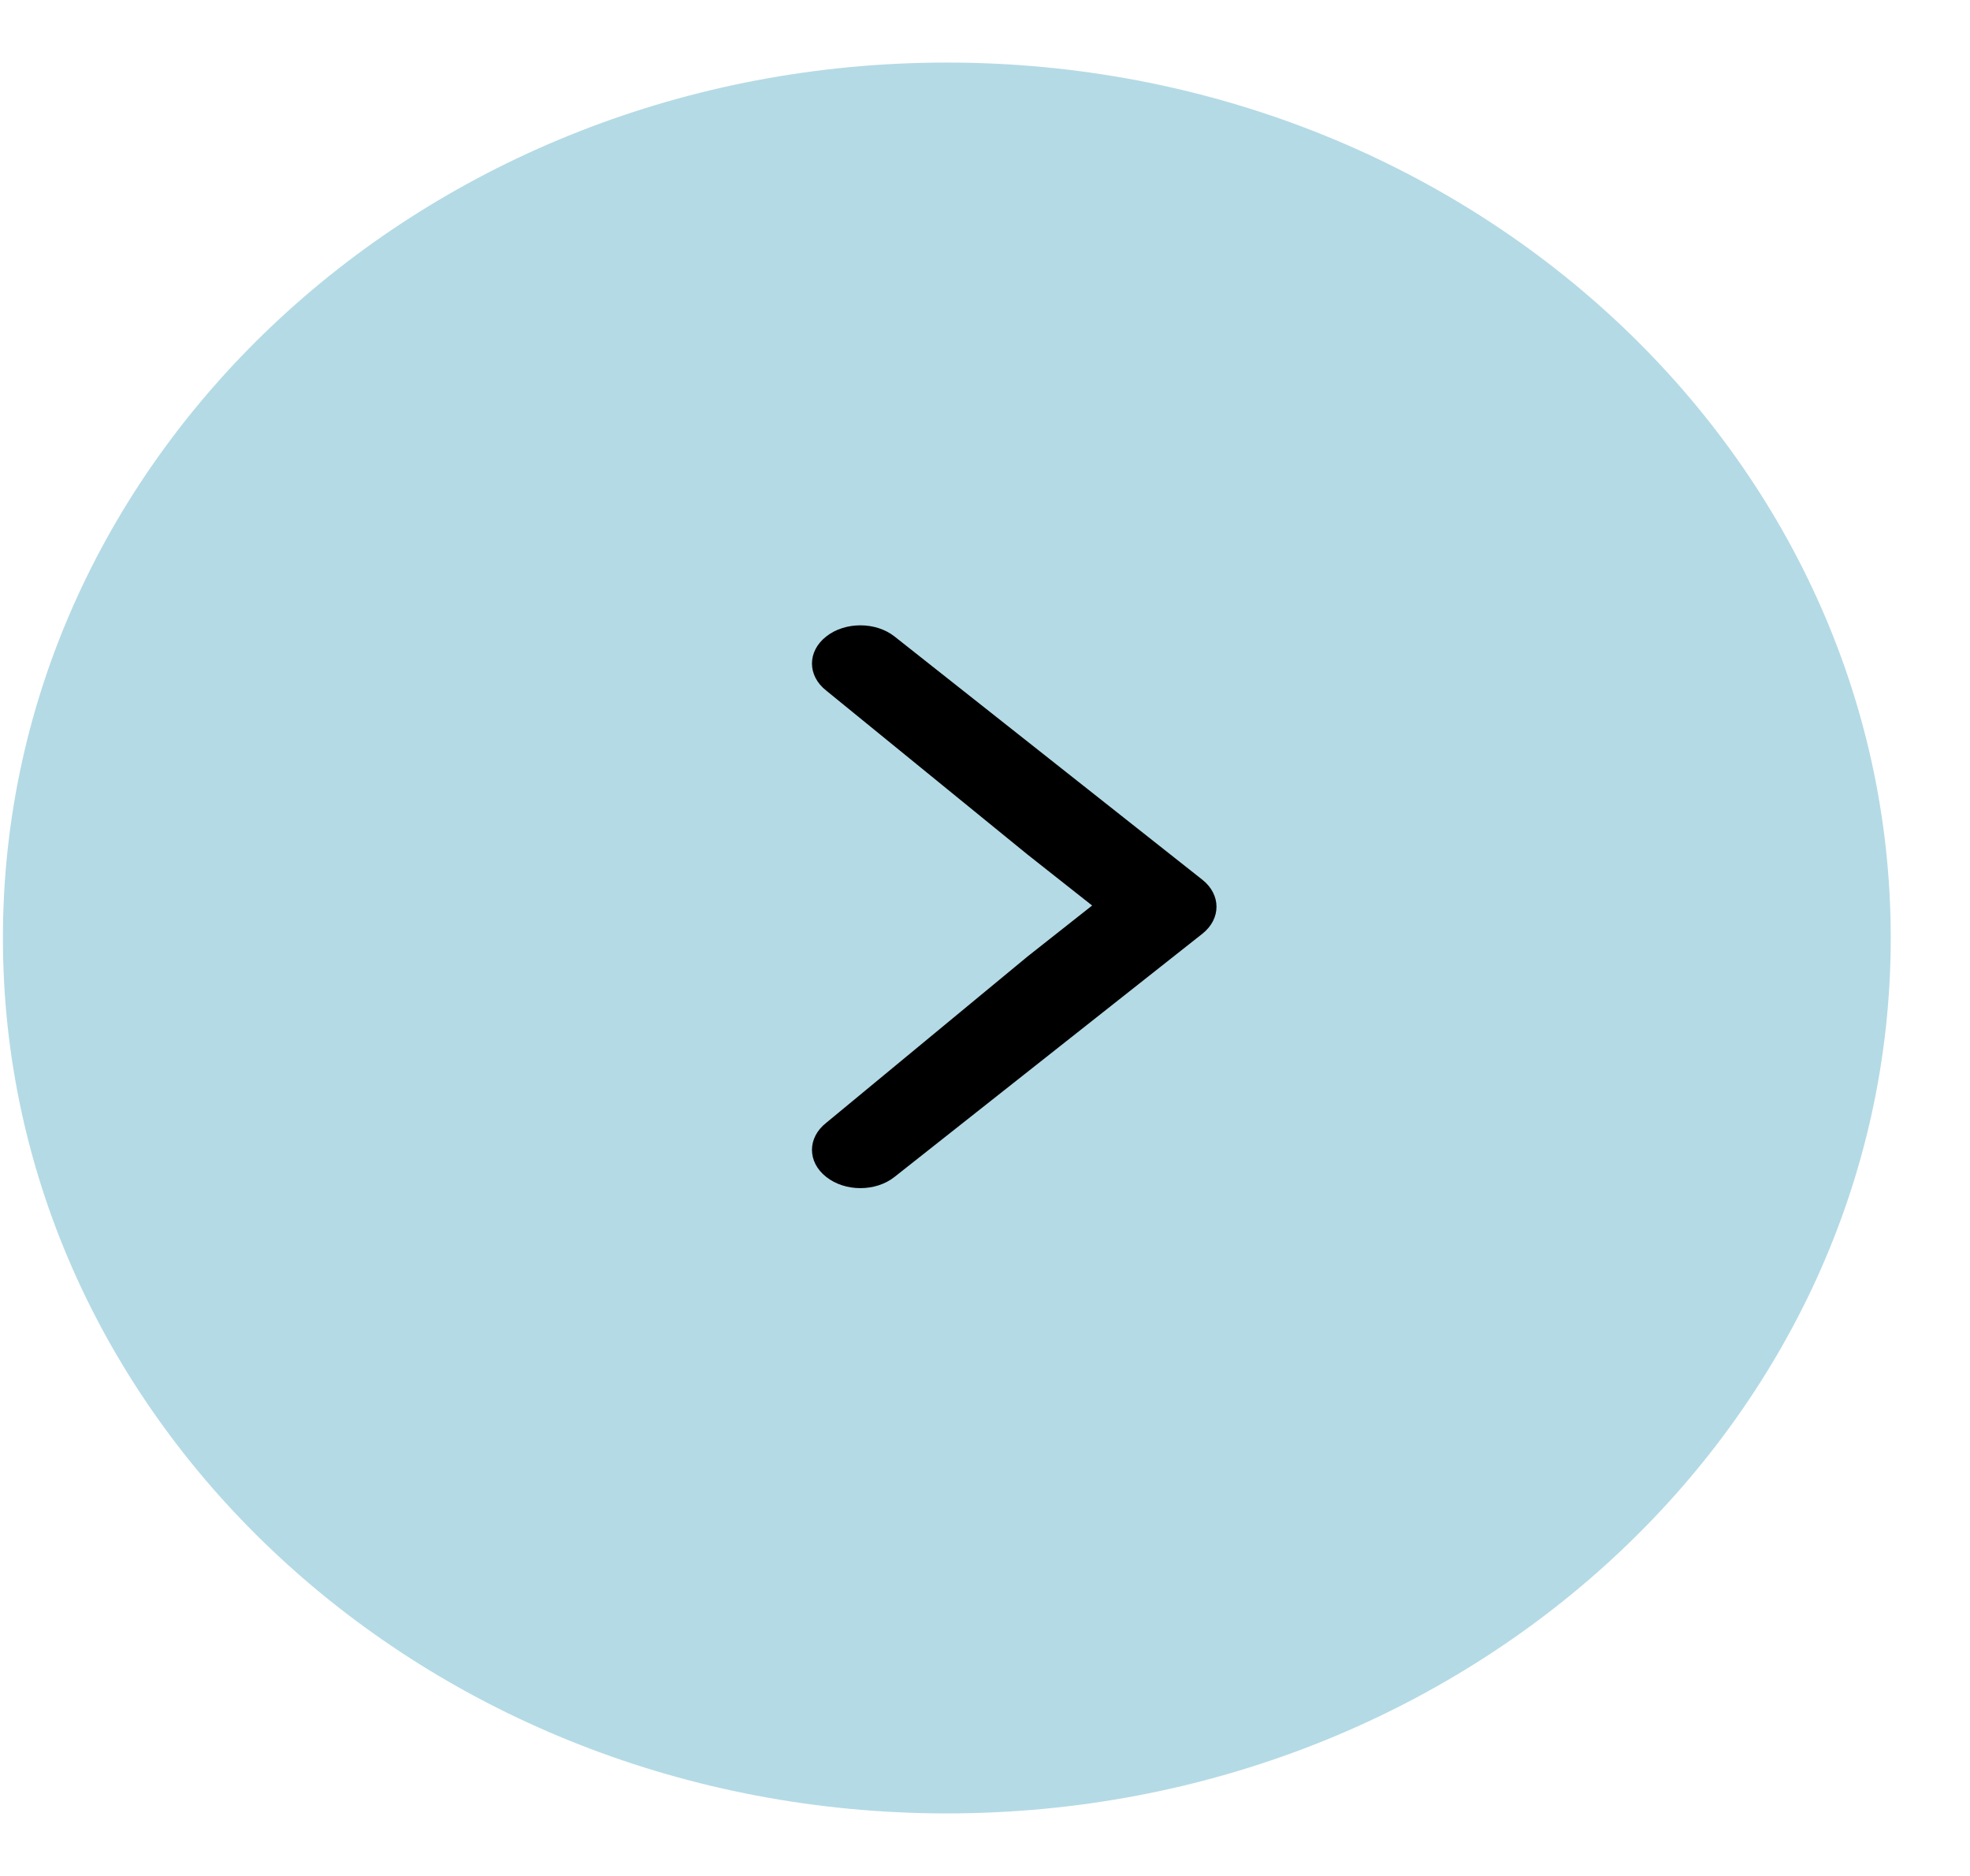
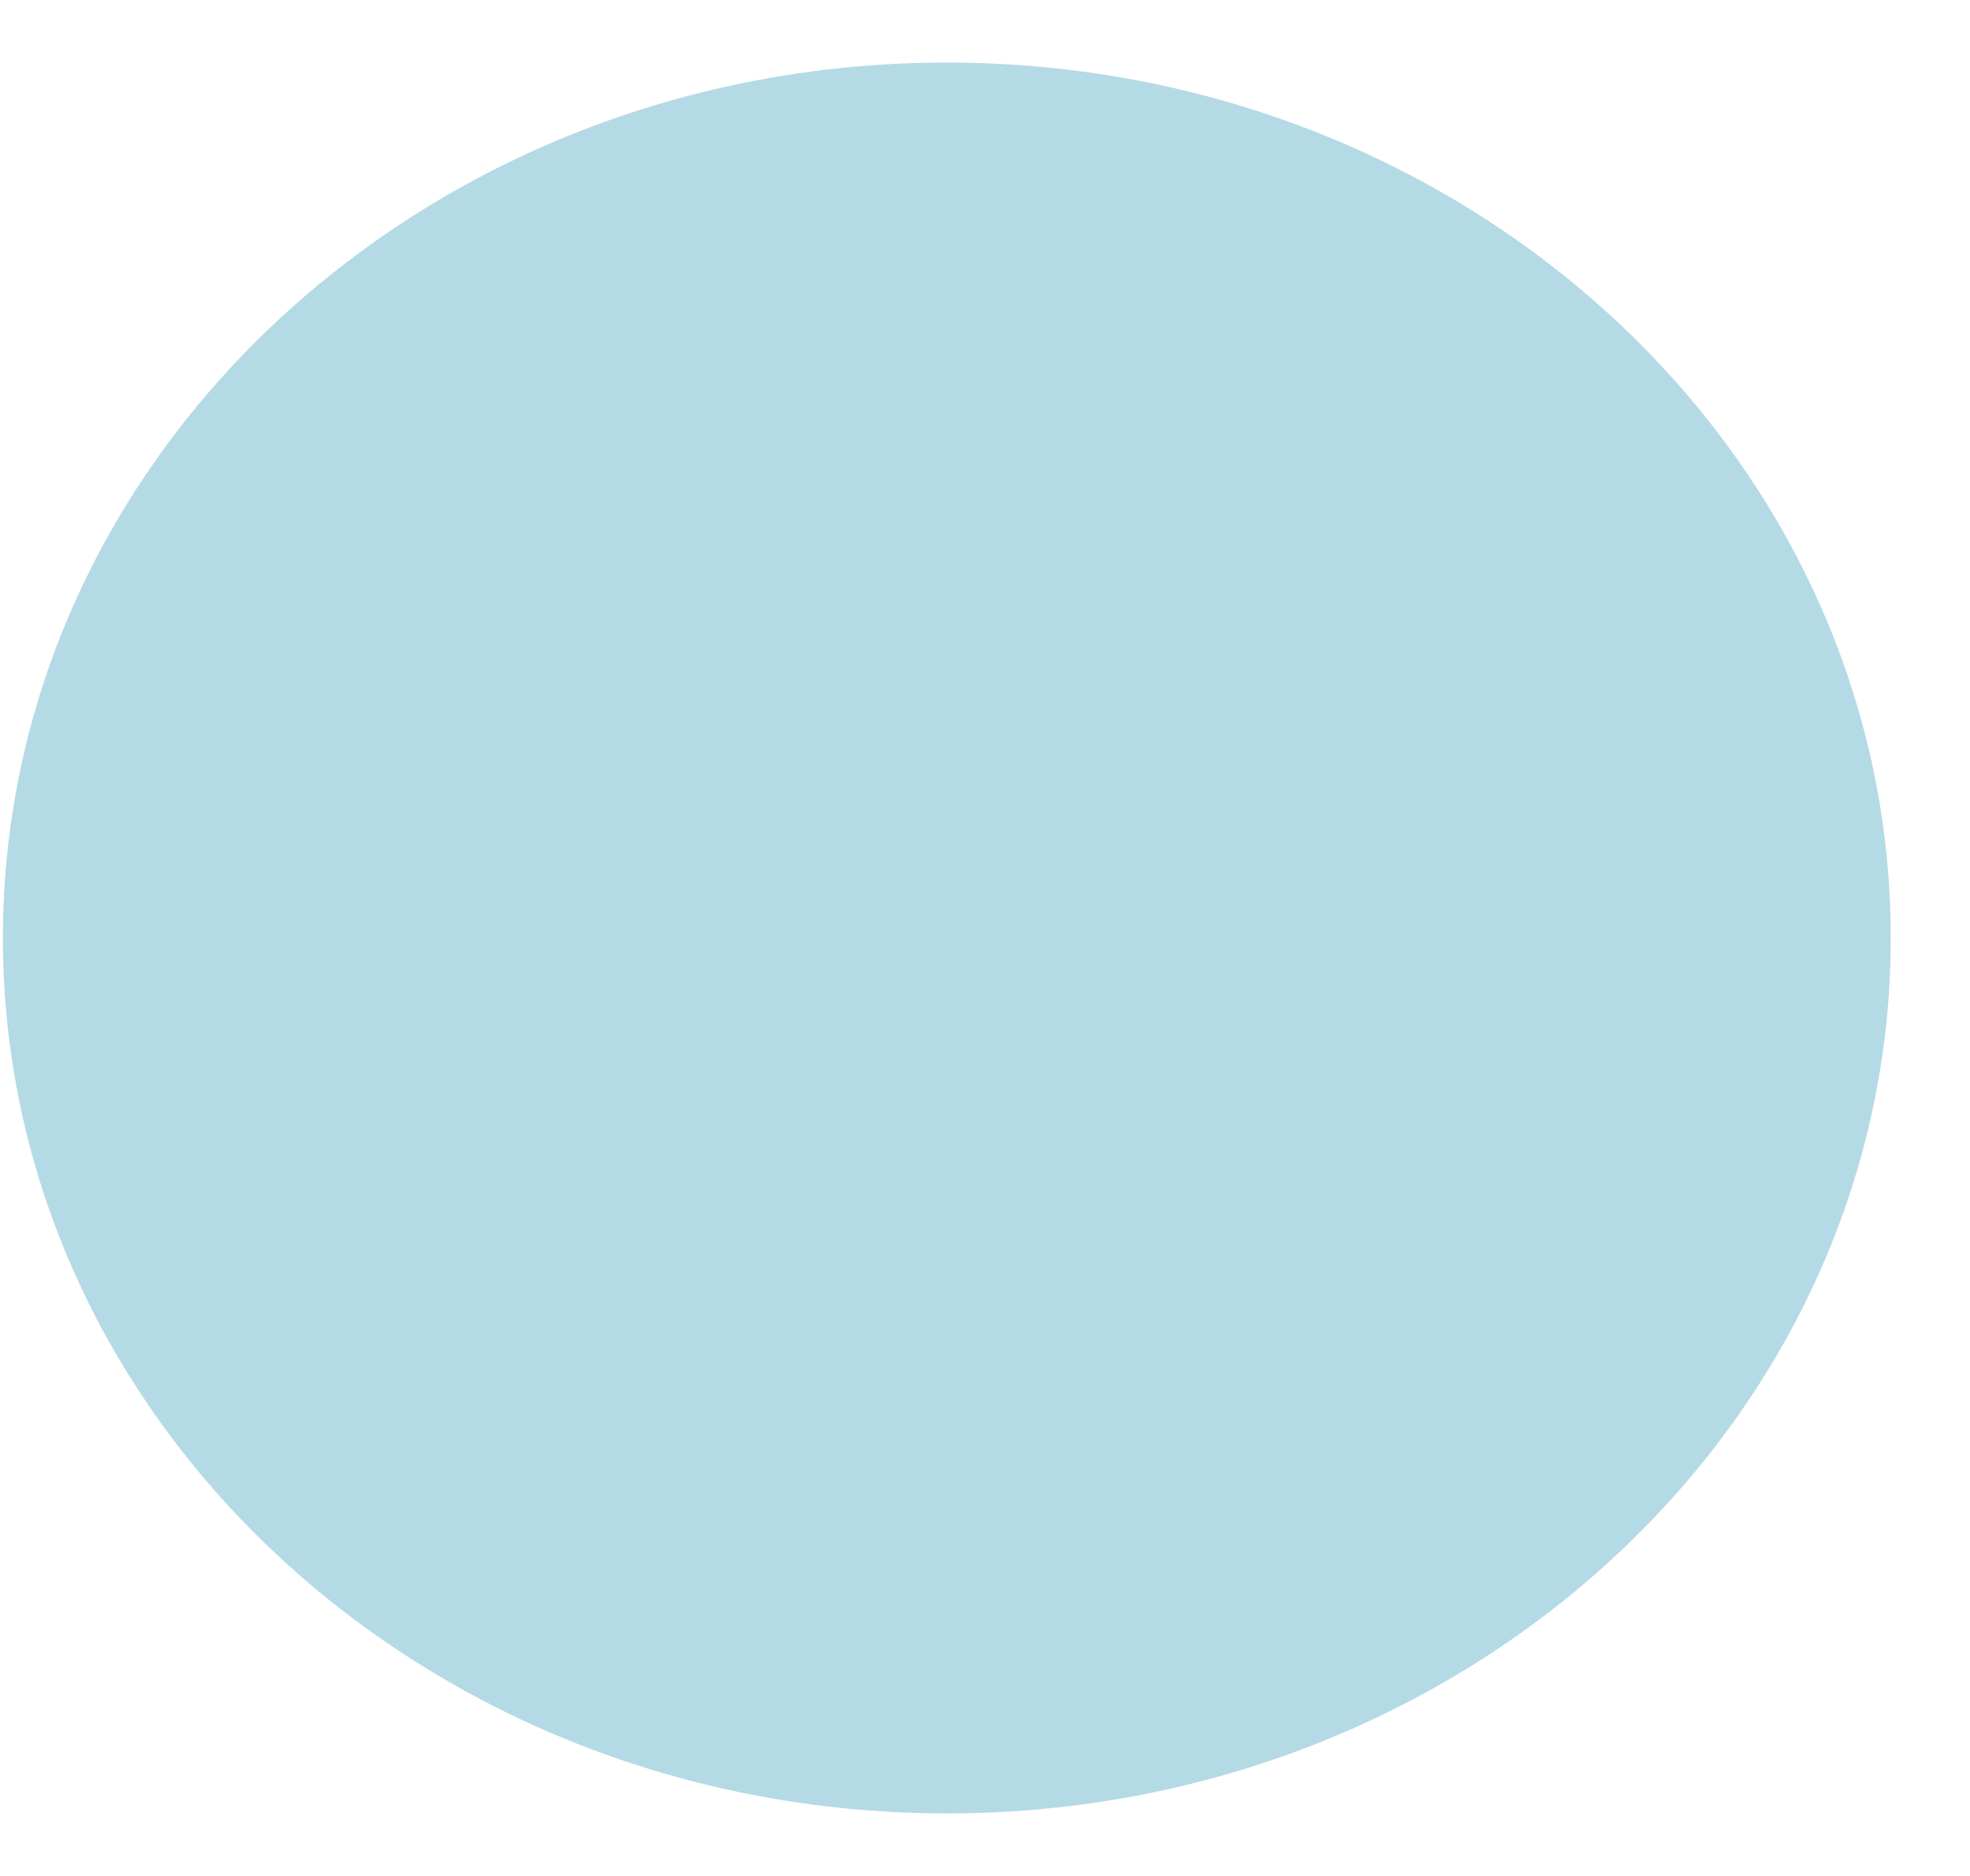
<svg xmlns="http://www.w3.org/2000/svg" width="21" height="20" viewBox="0 0 21 20" fill="none">
  <path d="M10.093 19.333C15.65 19.333 20.155 15.155 20.155 10C20.155 4.845 15.65 0.667 10.093 0.667C4.536 0.667 0.031 4.845 0.031 10C0.031 15.155 4.536 19.333 10.093 19.333Z" fill="#B4DAE5" />
-   <path d="M9.536 6.786L12.817 9.379C13.018 9.538 13.018 9.796 12.817 9.955L9.536 12.547C9.335 12.707 9.008 12.707 8.807 12.547C8.605 12.388 8.605 12.13 8.807 11.971L10.954 10.197L11.642 9.654L10.954 9.111L8.807 7.362C8.605 7.203 8.605 6.945 8.807 6.786C9.008 6.627 9.335 6.627 9.536 6.786Z" fill="black" />
</svg>